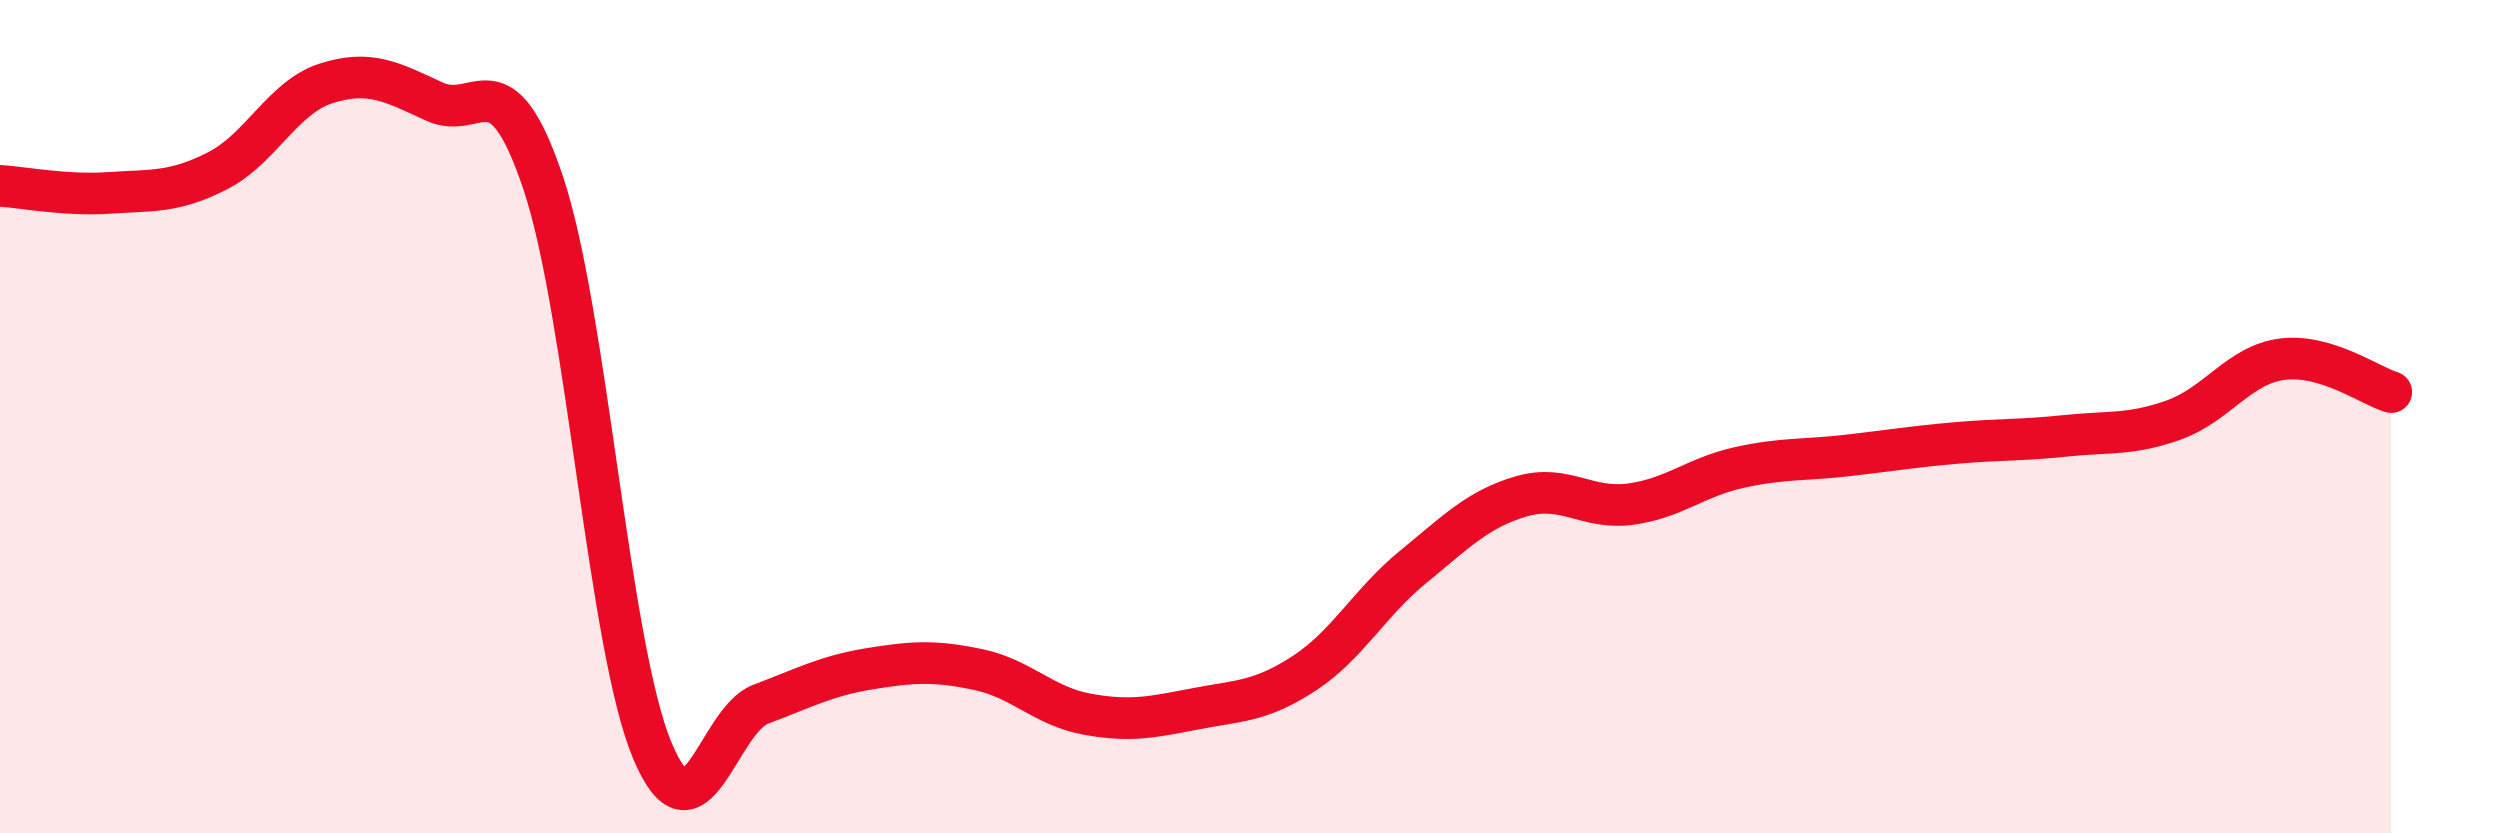
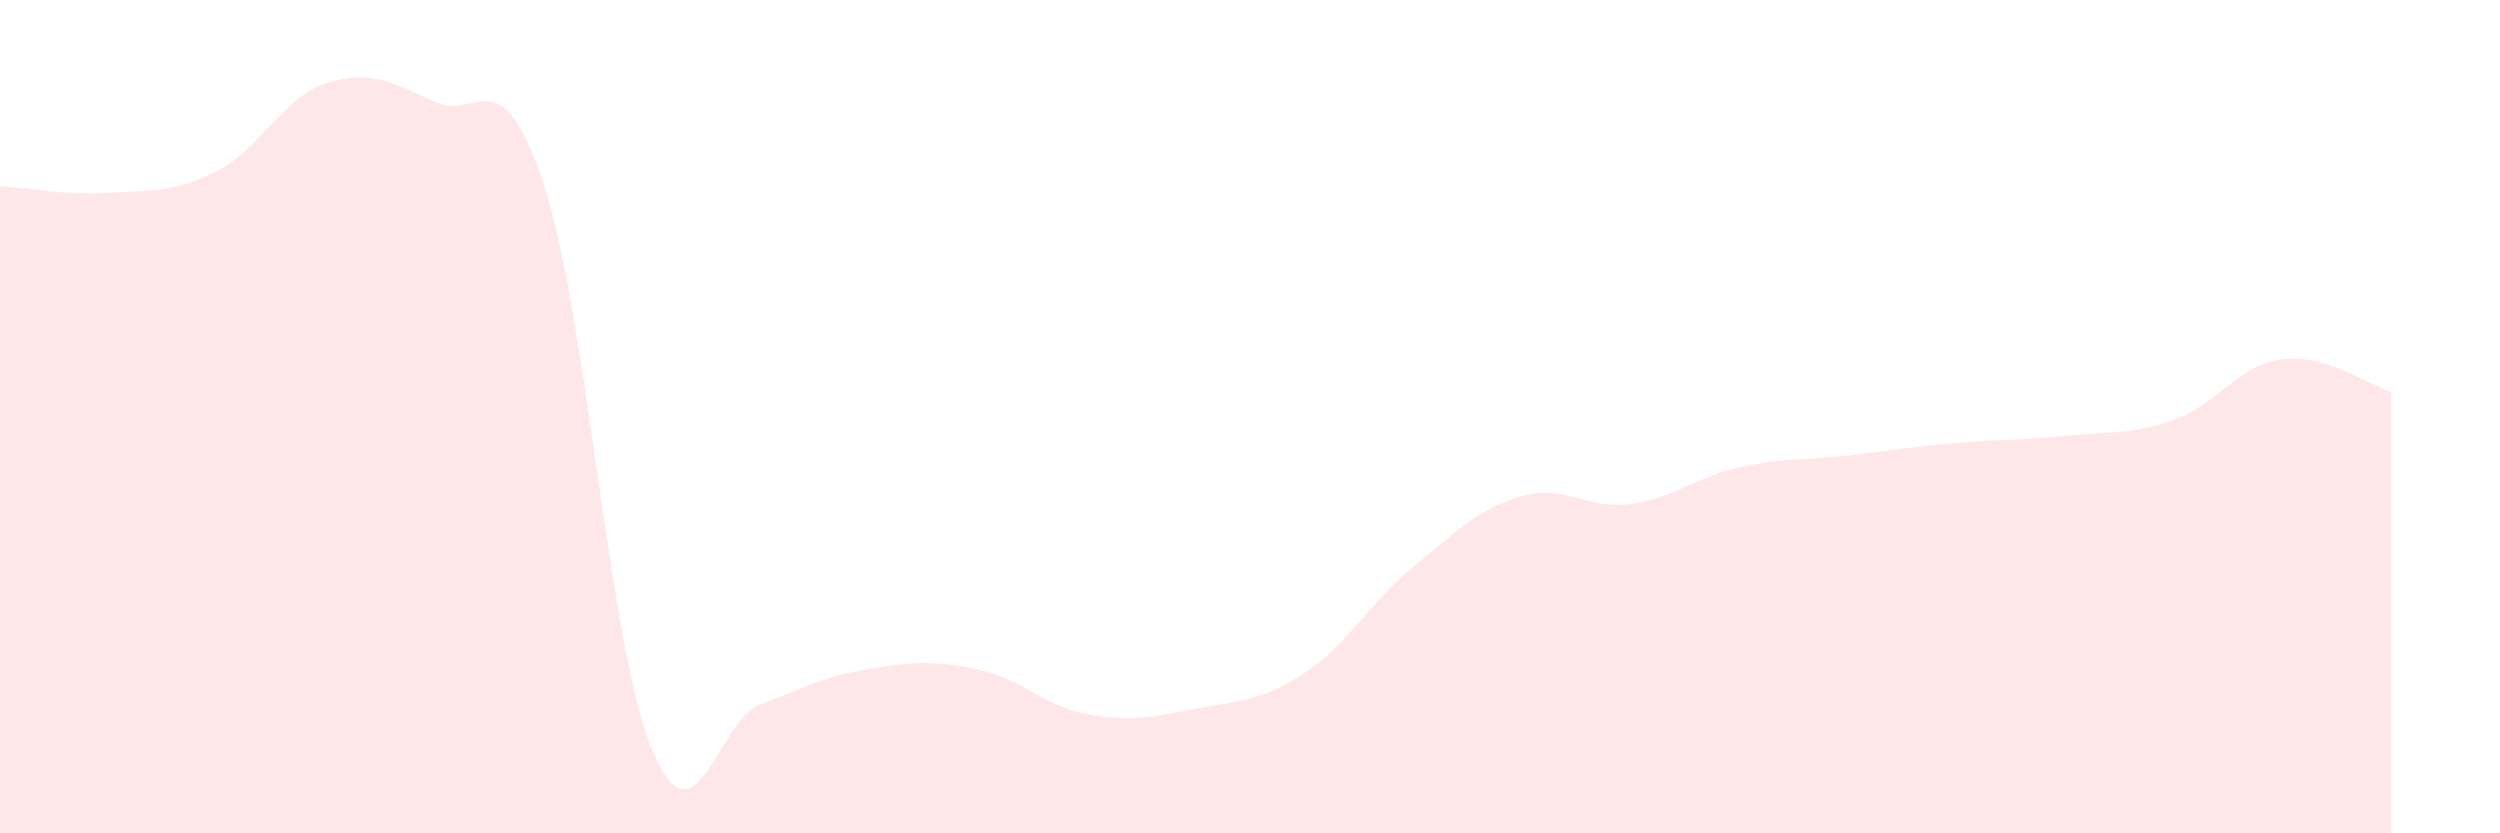
<svg xmlns="http://www.w3.org/2000/svg" width="60" height="20" viewBox="0 0 60 20">
  <path d="M 0,4.46 C 0.52,4.49 1.57,4.7 2.61,4.63 C 3.65,4.56 4.18,4.63 5.22,4.1 C 6.26,3.57 6.79,2.33 7.83,2 C 8.87,1.67 9.39,1.96 10.43,2.44 C 11.47,2.92 12,1.29 13.04,4.4 C 14.08,7.51 14.61,15.5 15.65,18 C 16.69,20.5 17.22,17.29 18.26,16.9 C 19.3,16.51 19.83,16.22 20.87,16.05 C 21.91,15.88 22.44,15.85 23.48,16.07 C 24.52,16.29 25.05,16.95 26.09,17.14 C 27.13,17.33 27.66,17.21 28.7,17.01 C 29.74,16.81 30.26,16.84 31.3,16.16 C 32.34,15.48 32.87,14.46 33.91,13.61 C 34.95,12.76 35.48,12.21 36.52,11.91 C 37.56,11.61 38.09,12.24 39.13,12.1 C 40.17,11.96 40.7,11.45 41.74,11.22 C 42.78,10.99 43.31,11.05 44.35,10.93 C 45.39,10.81 45.92,10.72 46.96,10.63 C 48,10.54 48.53,10.57 49.57,10.46 C 50.61,10.35 51.13,10.45 52.17,10.08 C 53.21,9.71 53.74,8.75 54.78,8.62 C 55.82,8.49 56.87,9.25 57.39,9.41L57.39 20L0 20Z" fill="#EB0A25" opacity="0.1" stroke-linecap="round" stroke-linejoin="round" />
-   <path d="M 0,4.46 C 0.52,4.49 1.57,4.7 2.61,4.63 C 3.65,4.56 4.18,4.63 5.22,4.1 C 6.26,3.57 6.79,2.33 7.83,2 C 8.87,1.67 9.39,1.96 10.43,2.44 C 11.47,2.92 12,1.29 13.04,4.4 C 14.08,7.51 14.61,15.5 15.65,18 C 16.69,20.5 17.22,17.29 18.26,16.9 C 19.3,16.51 19.83,16.22 20.87,16.05 C 21.91,15.88 22.44,15.85 23.48,16.07 C 24.52,16.29 25.05,16.95 26.09,17.14 C 27.13,17.33 27.66,17.21 28.7,17.01 C 29.74,16.81 30.26,16.84 31.3,16.16 C 32.34,15.48 32.87,14.46 33.91,13.61 C 34.95,12.76 35.48,12.21 36.52,11.91 C 37.56,11.61 38.09,12.24 39.13,12.1 C 40.17,11.96 40.7,11.45 41.74,11.22 C 42.78,10.99 43.31,11.05 44.35,10.93 C 45.39,10.81 45.92,10.72 46.96,10.63 C 48,10.54 48.53,10.57 49.57,10.46 C 50.61,10.35 51.13,10.45 52.17,10.08 C 53.21,9.71 53.74,8.75 54.78,8.62 C 55.82,8.49 56.87,9.25 57.39,9.41" stroke="#EB0A25" stroke-width="1" fill="none" stroke-linecap="round" stroke-linejoin="round" />
</svg>